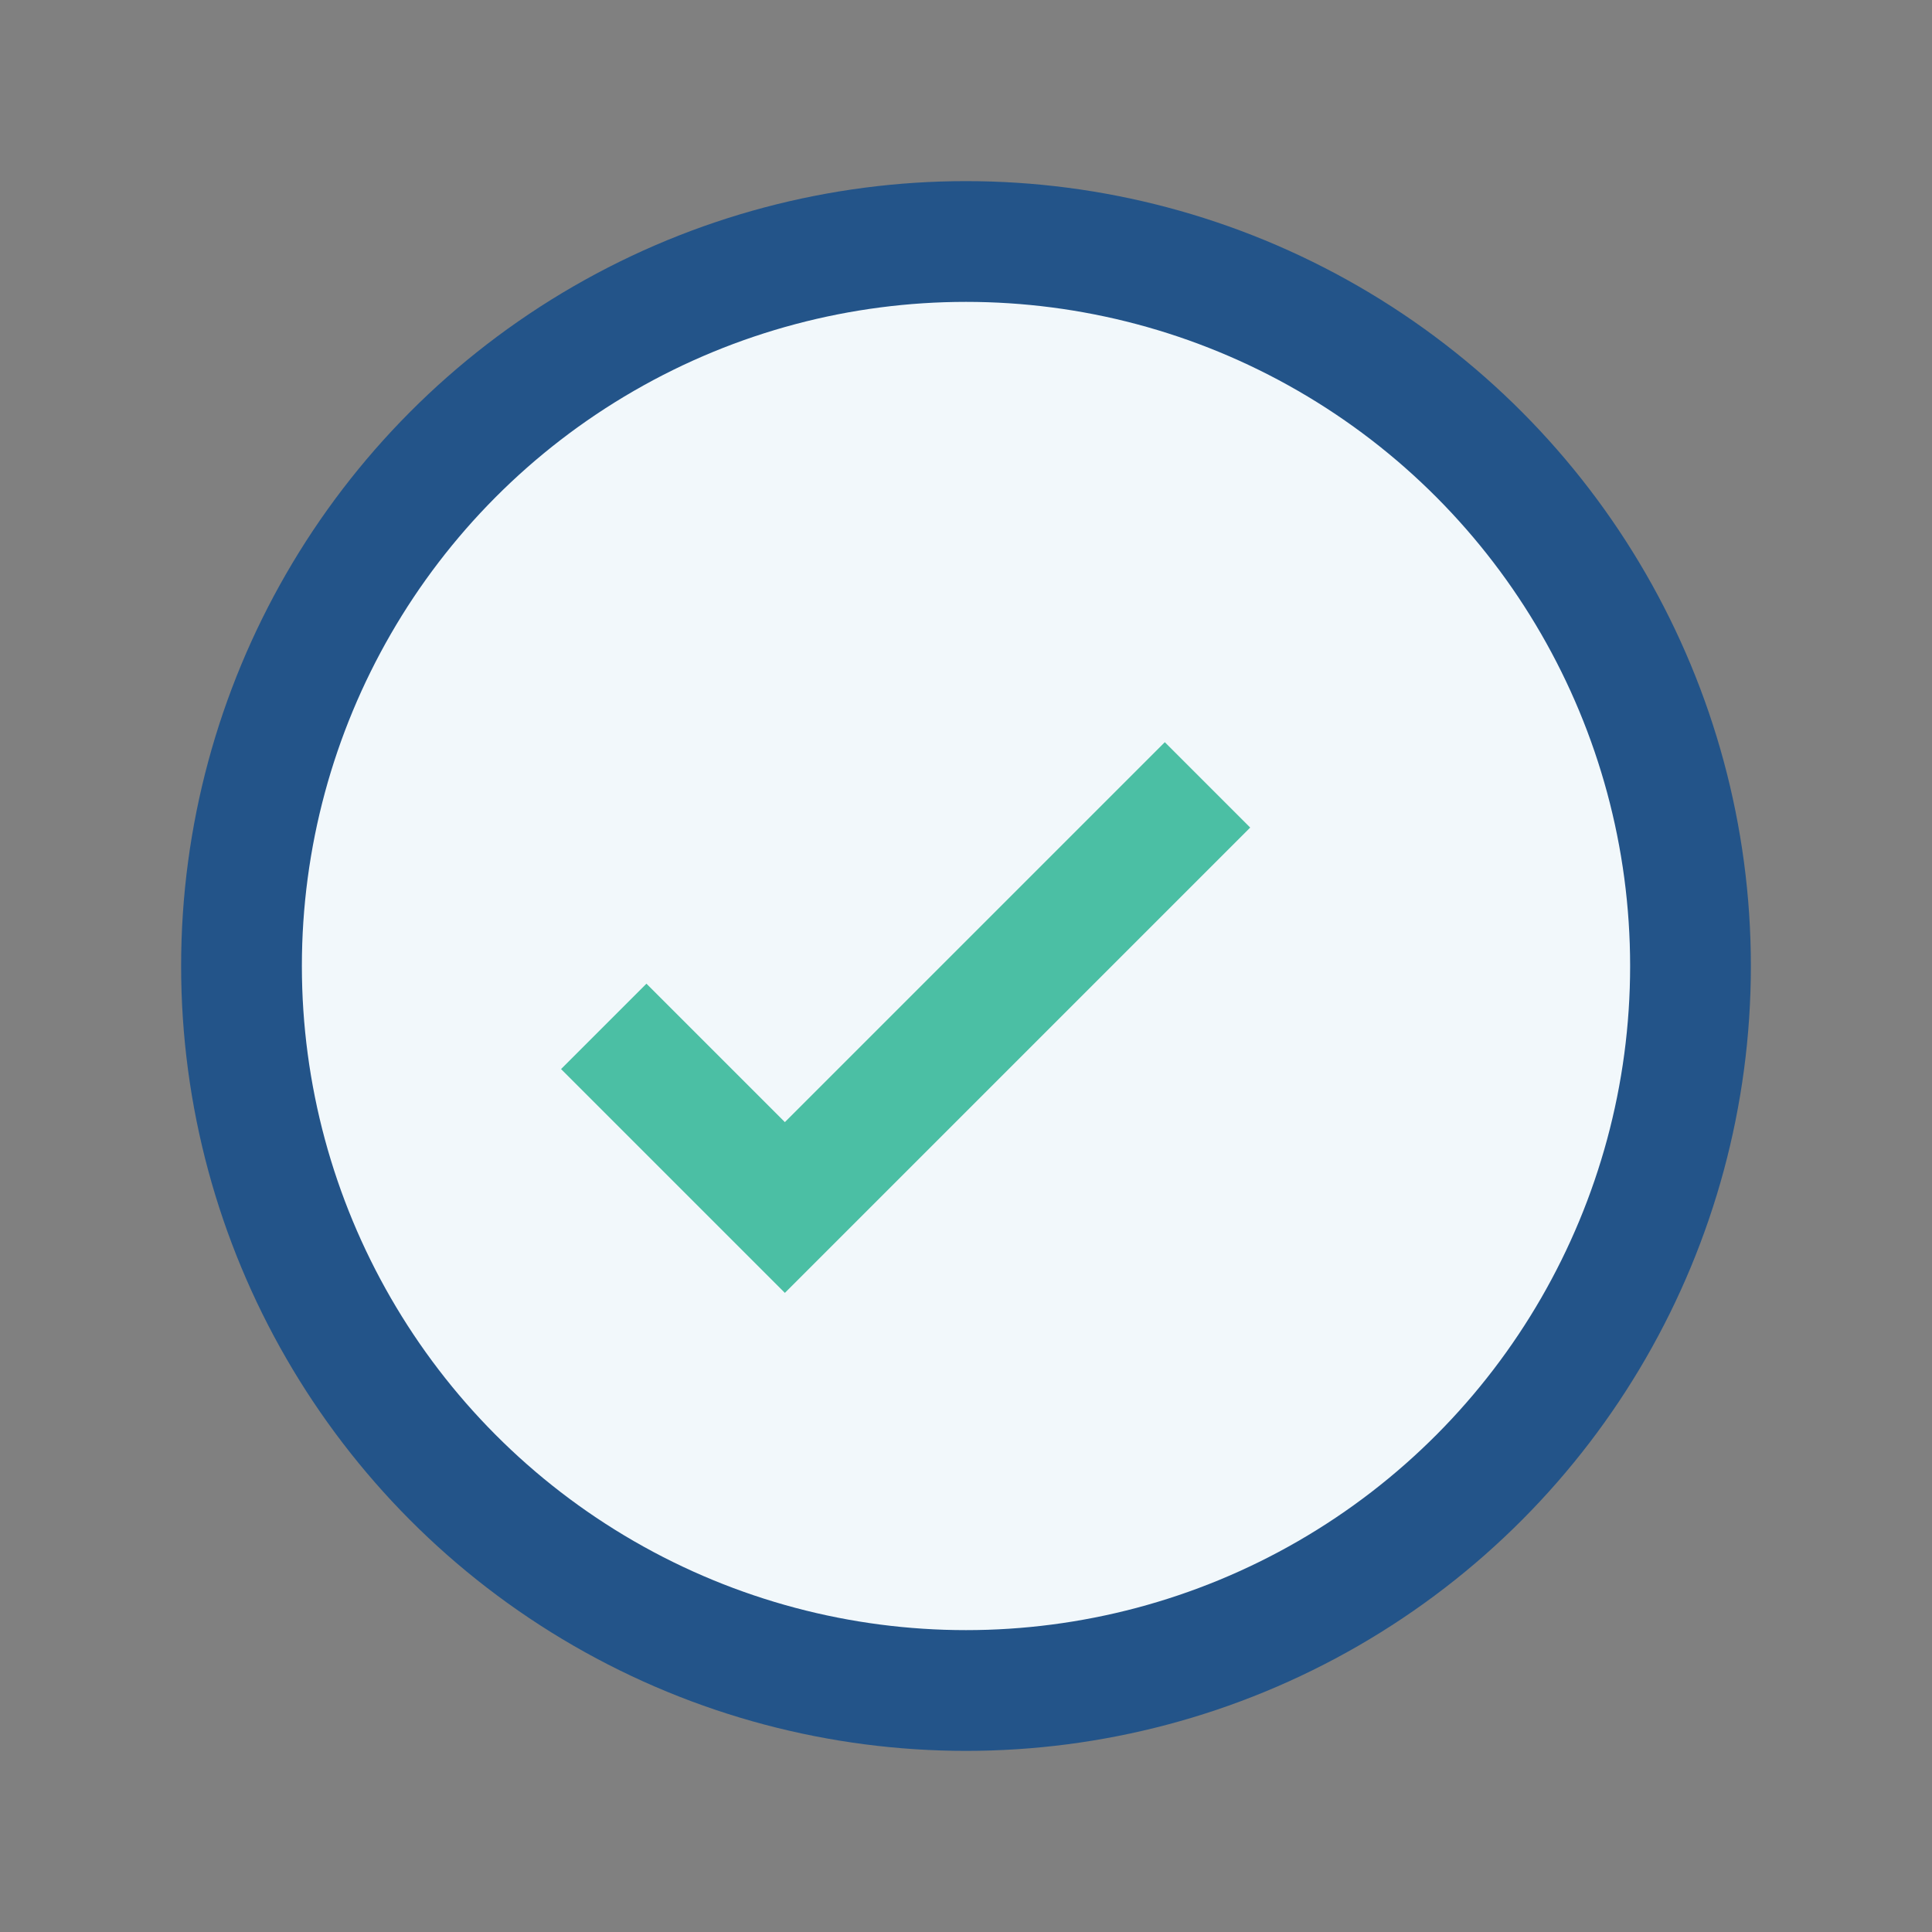
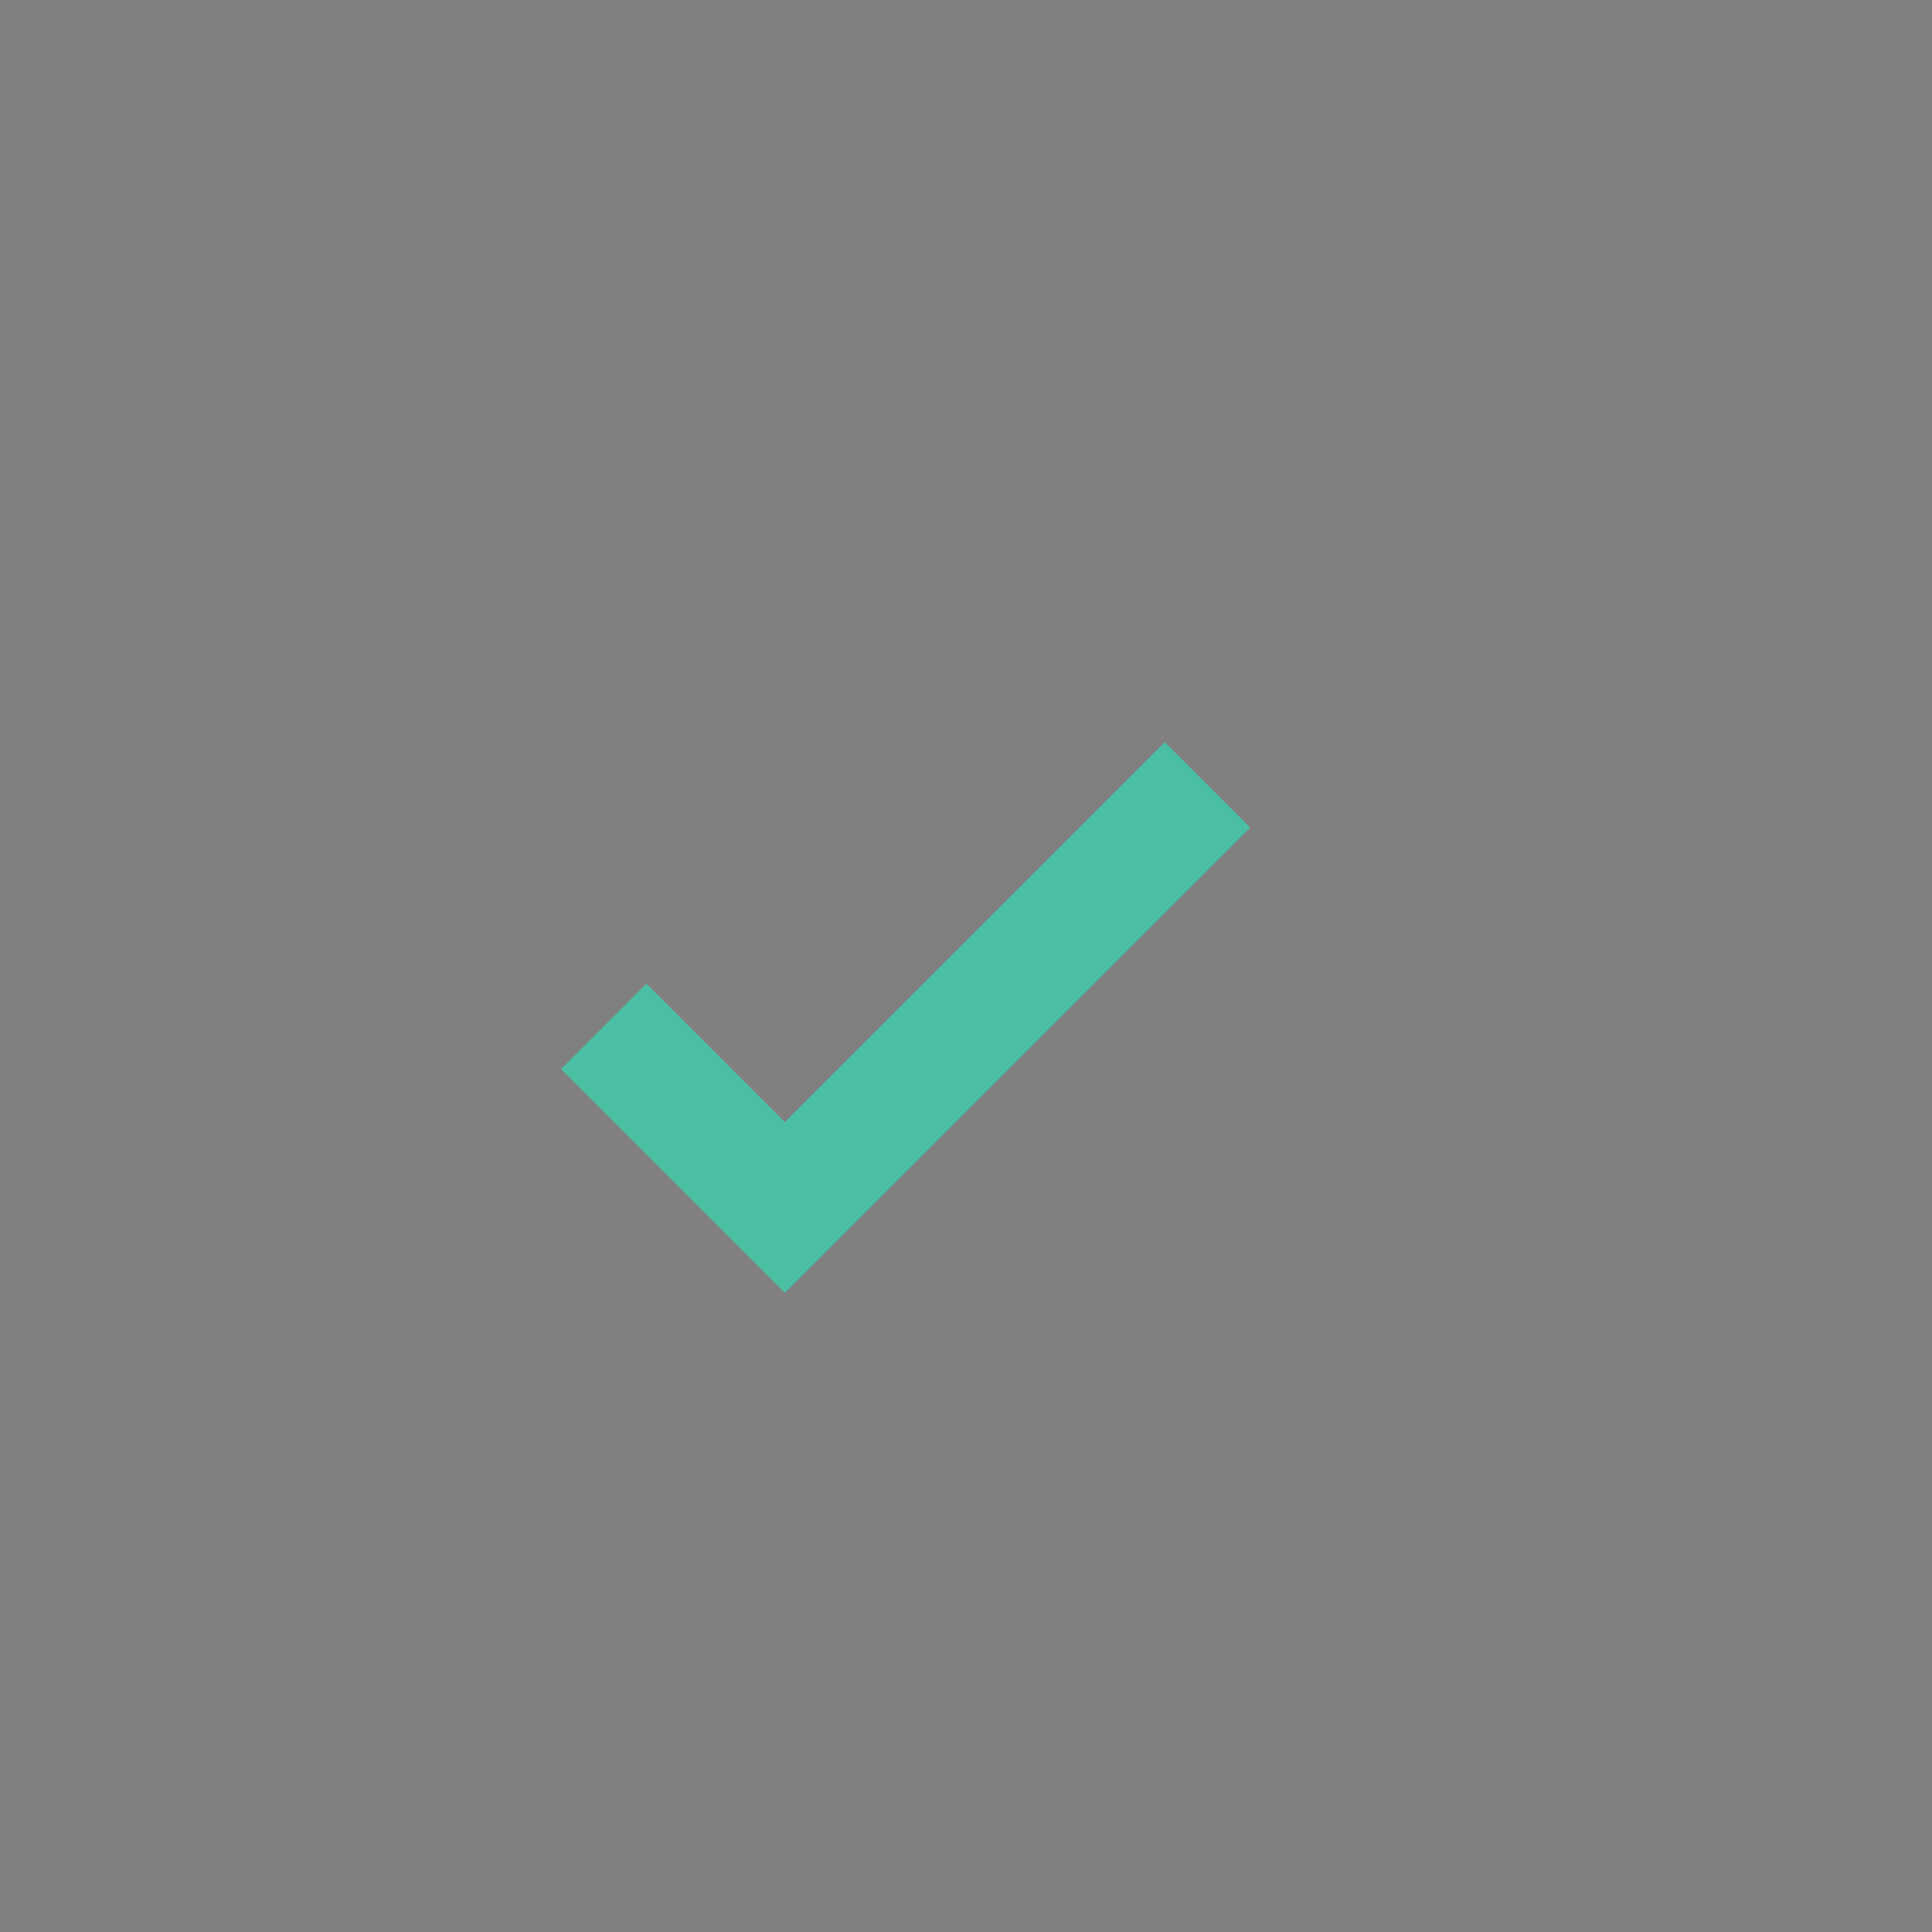
<svg xmlns="http://www.w3.org/2000/svg" width="32" height="32" viewBox="0 0 32 32">
  <rect x="0" y="0" width="32" height="32" fill="#808080" stroke="none" />
-   <circle cx="16" cy="16" r="12" fill="#F2F8FB" stroke="#235489" stroke-width="2" />
  <path d="M10 17l3 3 7-7" stroke="#4BBFA4" stroke-width="2" fill="none" />
</svg>